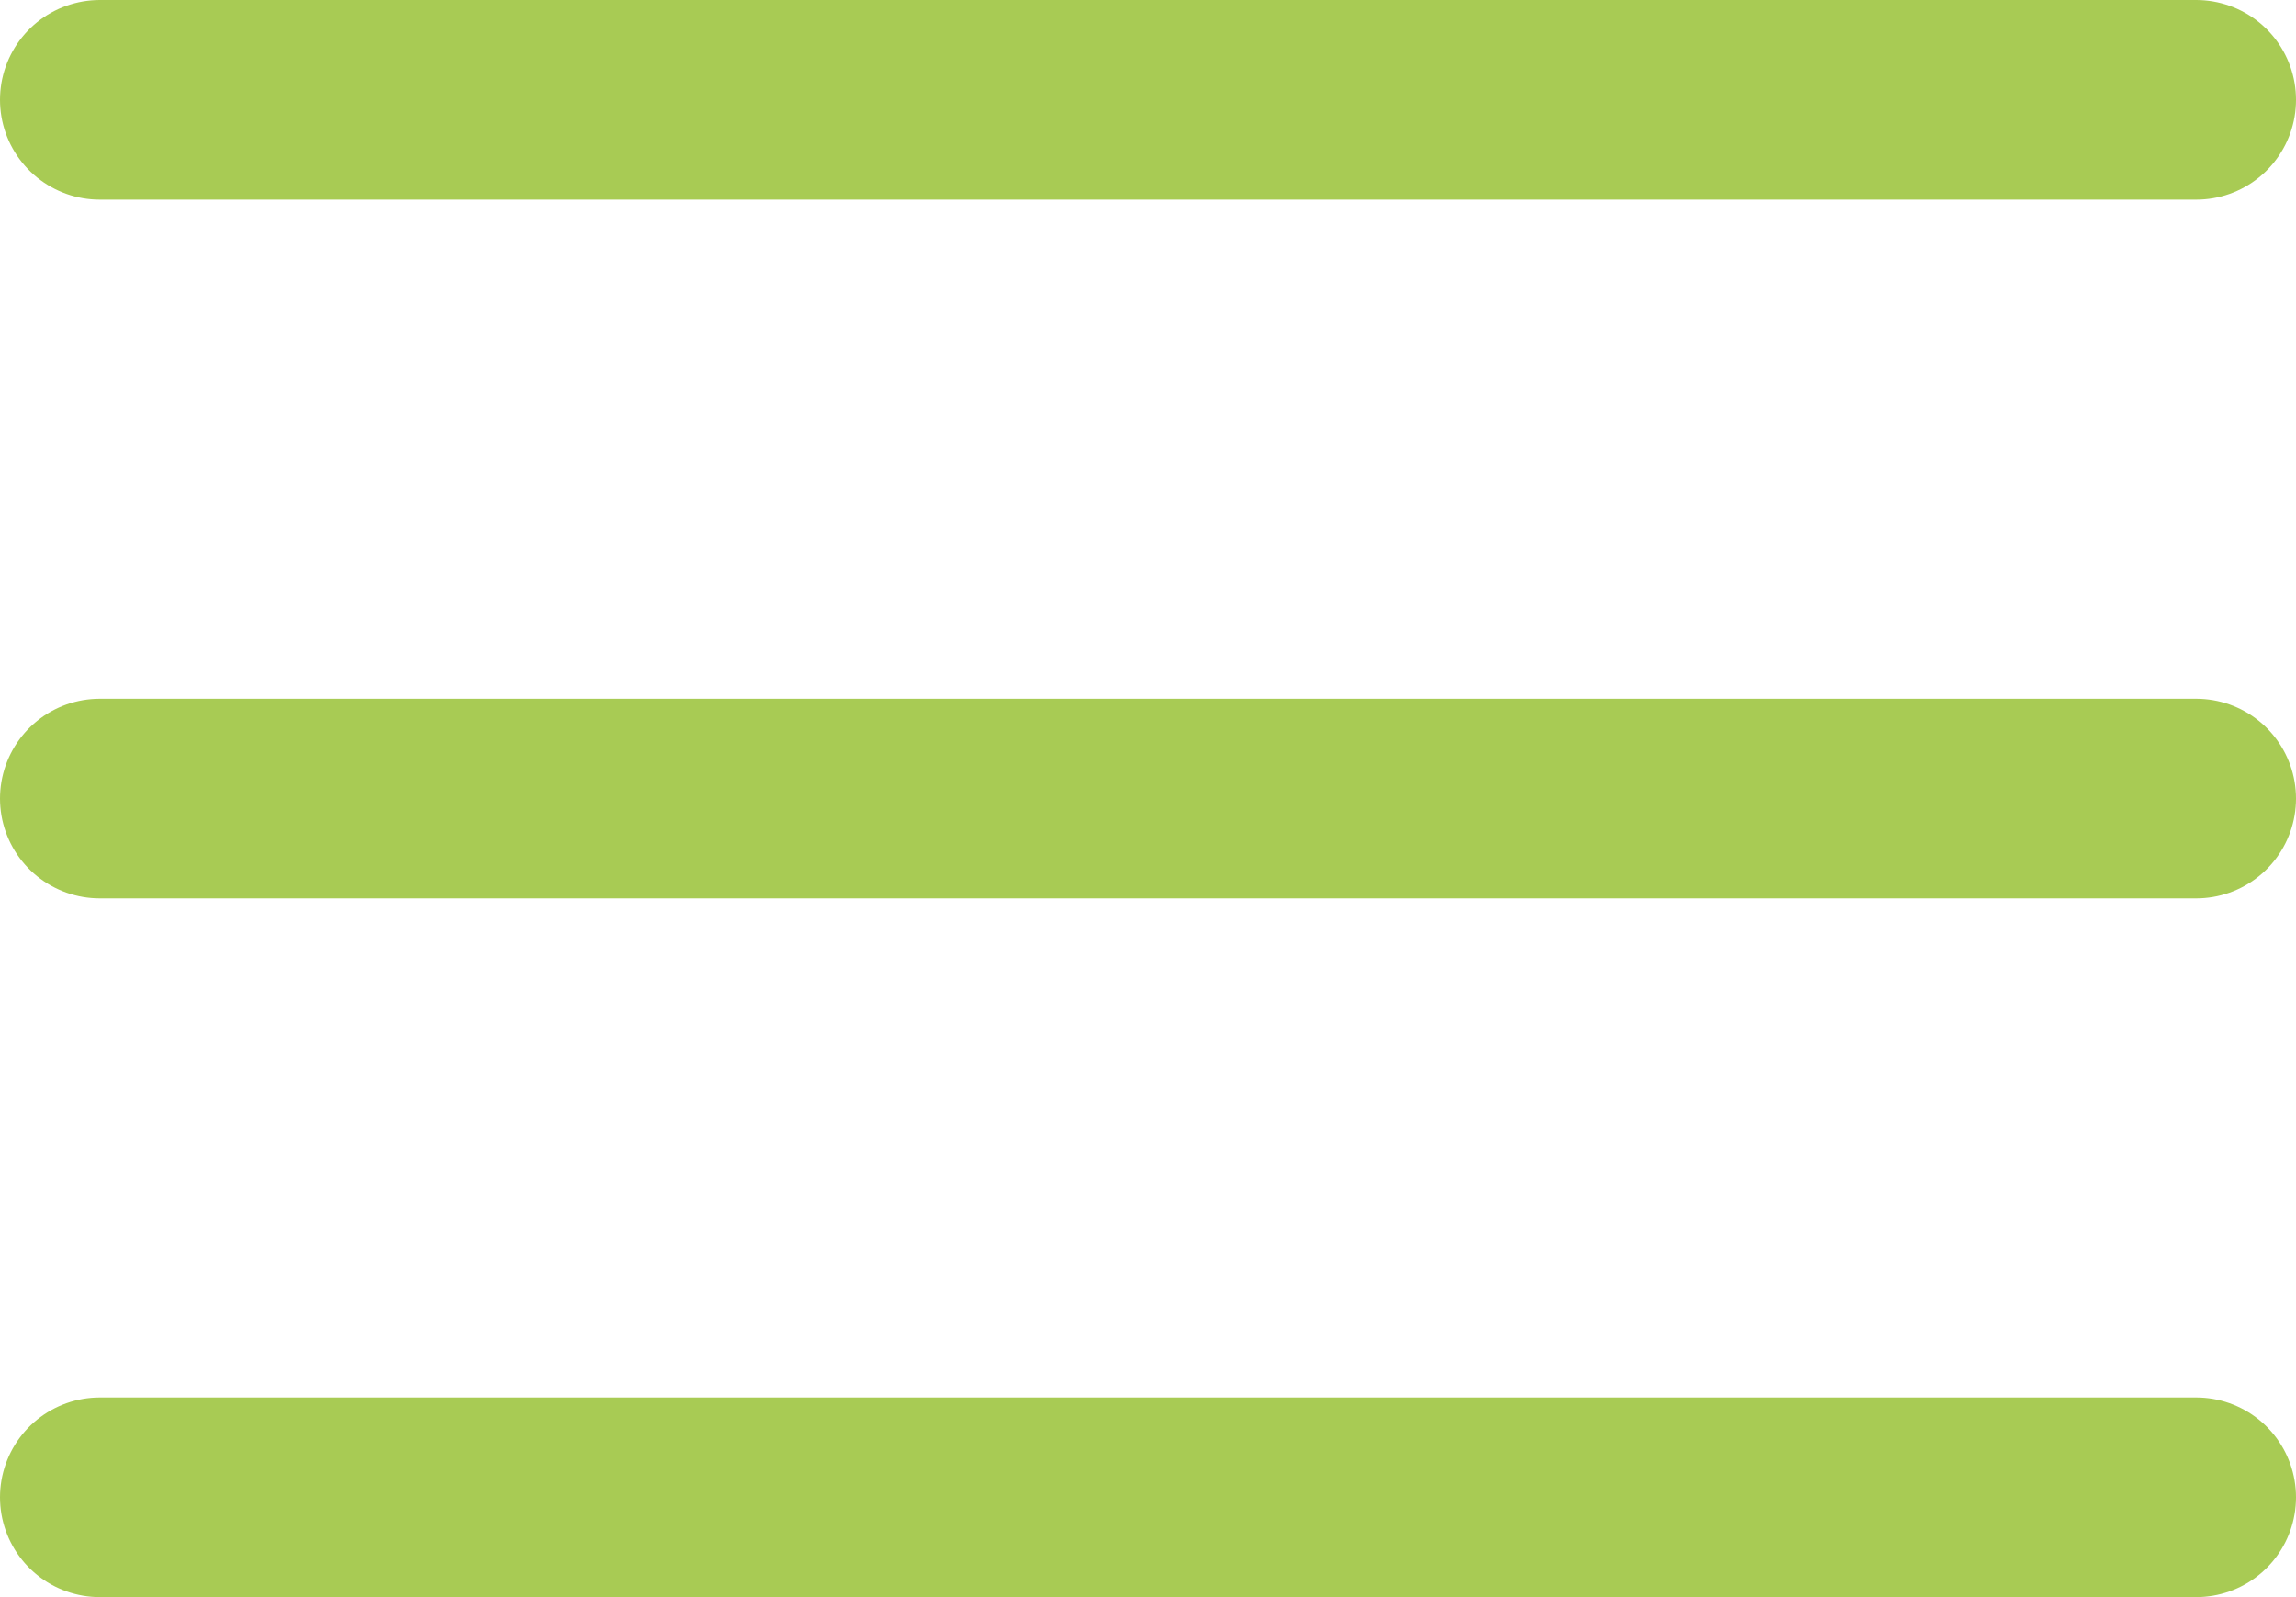
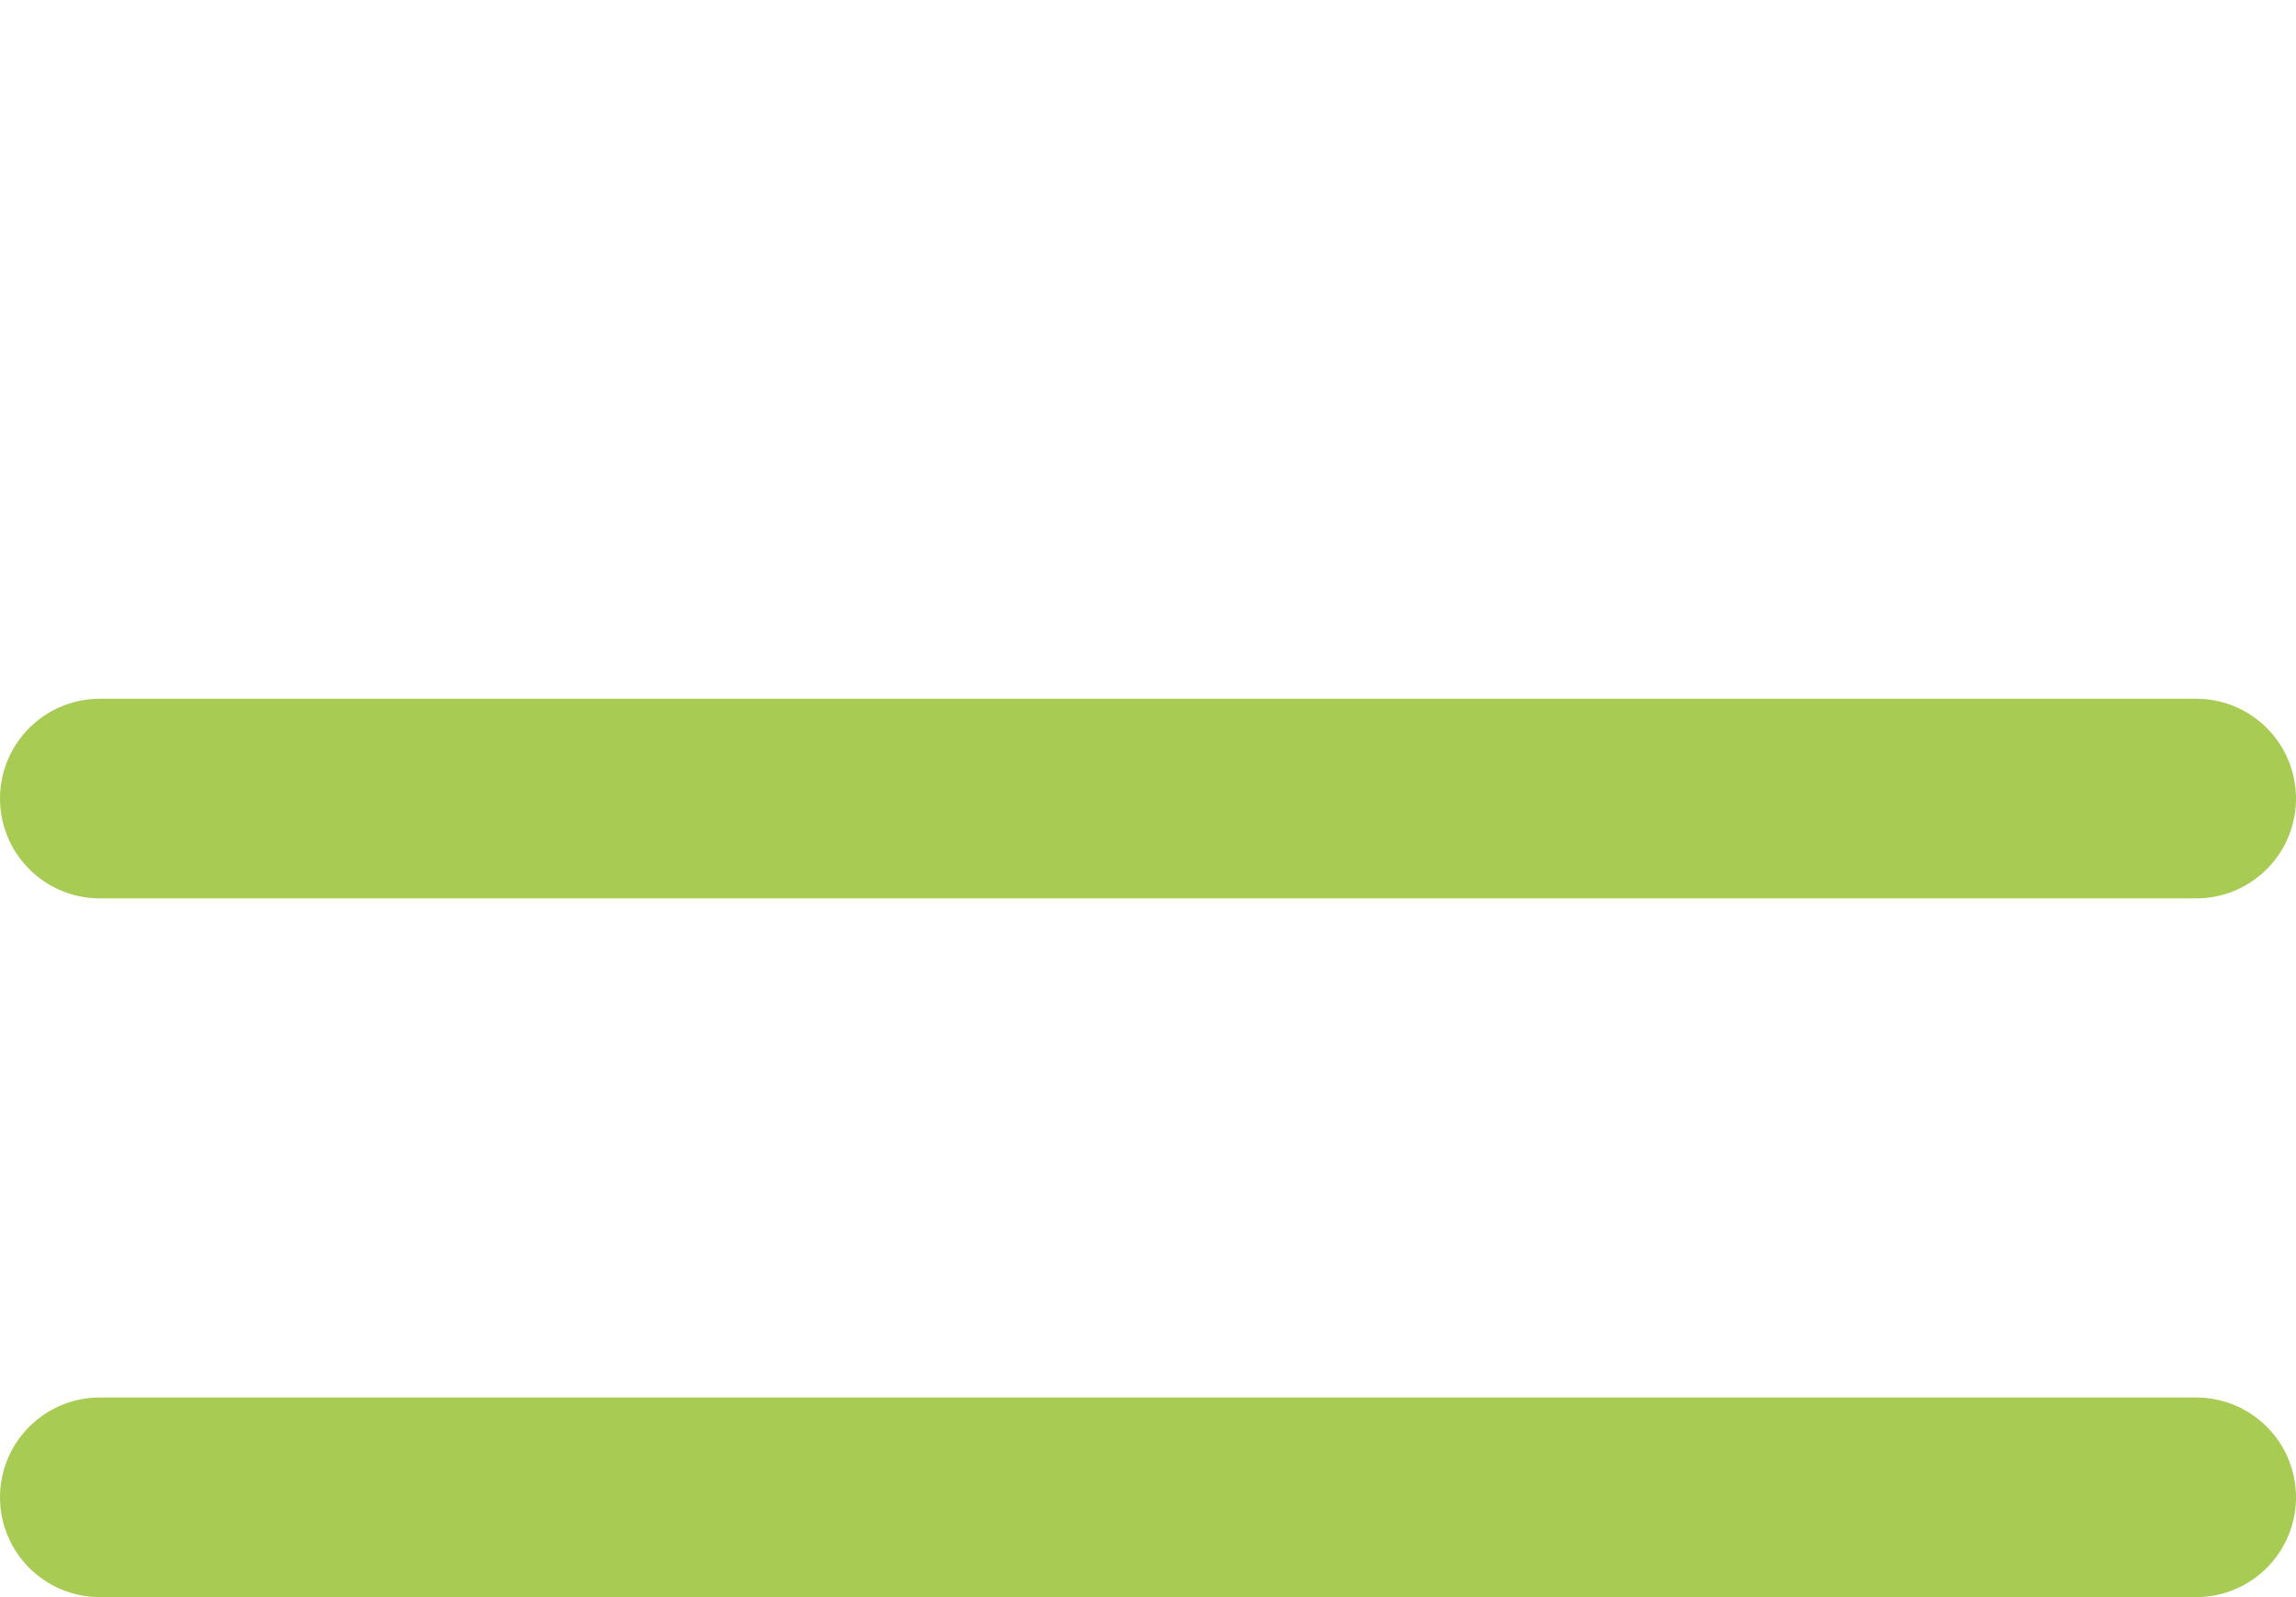
<svg xmlns="http://www.w3.org/2000/svg" width="23" height="16" viewBox="0 0 23 16" fill="none">
-   <path d="M1 1H22" stroke="#A8CB54" stroke-width="2" stroke-linecap="round" />
  <path d="M1 8H22" stroke="#A8CB54" stroke-width="2" stroke-linecap="round" />
  <path d="M1 15H22" stroke="#A8CB54" stroke-width="2" stroke-linecap="round" />
</svg>